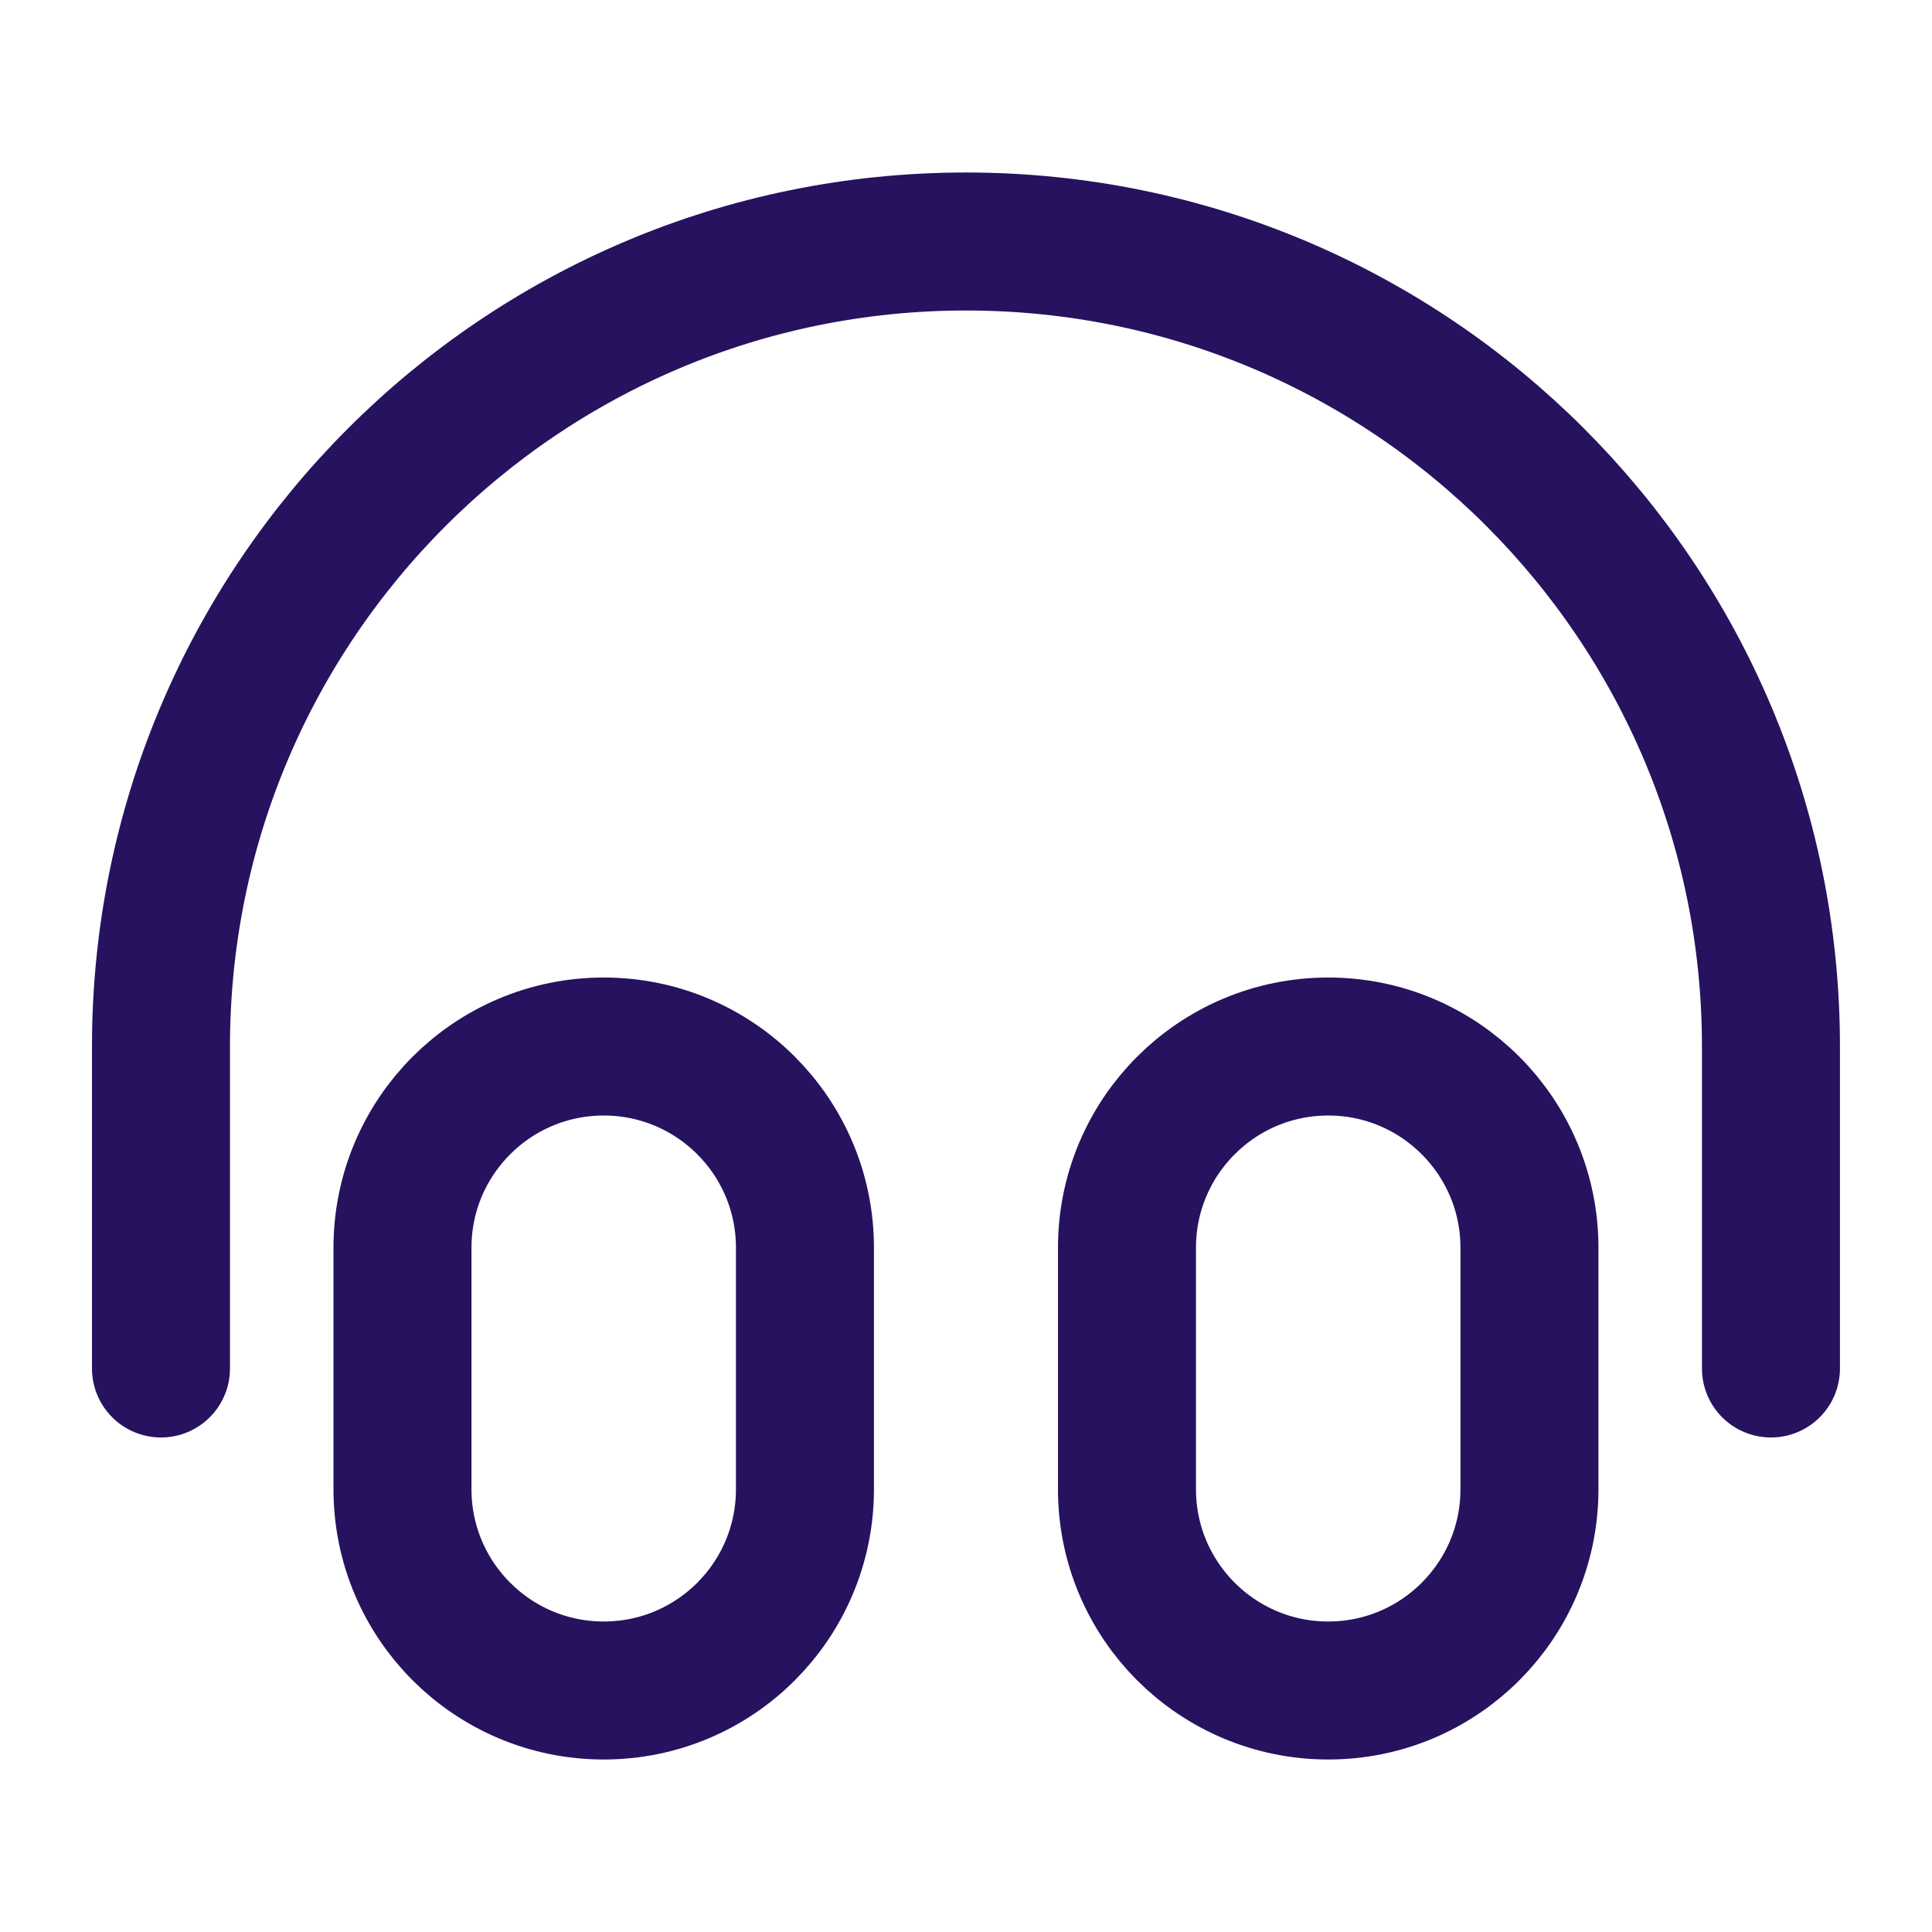
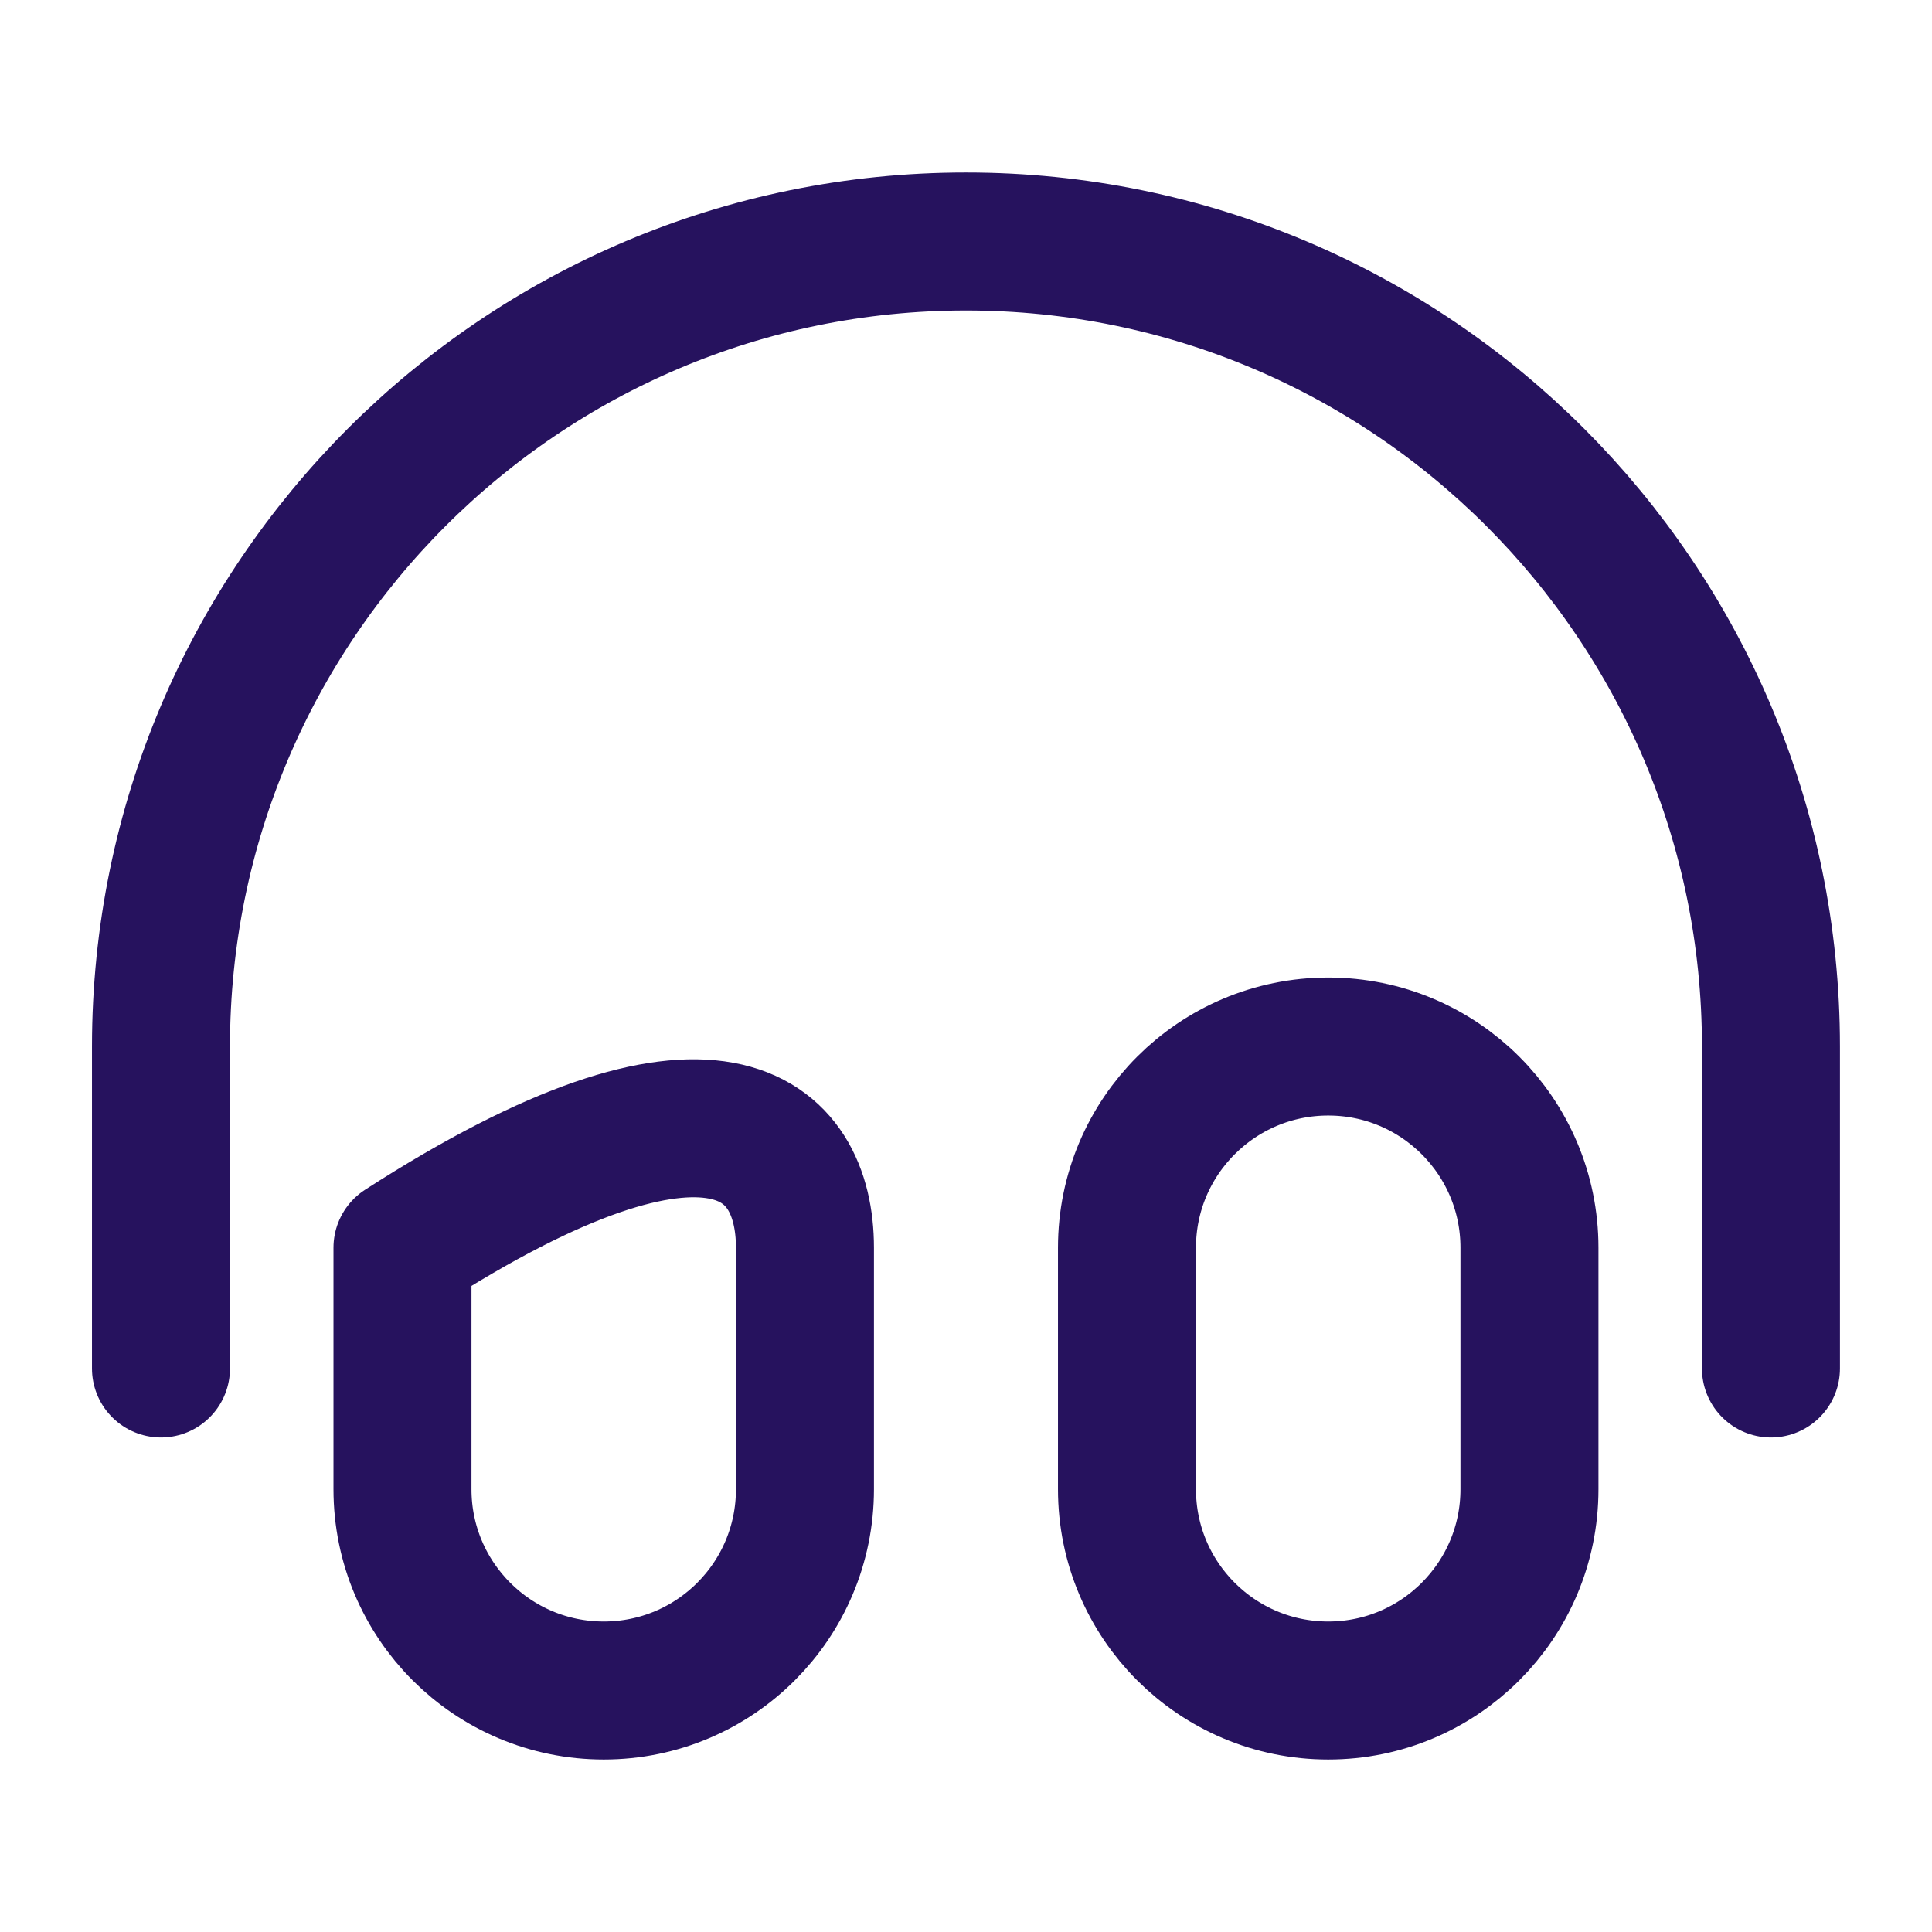
<svg xmlns="http://www.w3.org/2000/svg" width="28" height="28" viewBox="0 0 28 28" fill="none">
-   <path d="M25.666 19.833V15.167C25.666 8.723 20.443 3.5 14 3.5C7.556 3.5 2.333 8.723 2.333 15.167V19.833M8.75 24.5C7.139 24.5 5.833 23.194 5.833 21.583V18.083C5.833 16.473 7.139 15.167 8.75 15.167C10.361 15.167 11.666 16.473 11.666 18.083V21.583C11.666 23.194 10.361 24.5 8.75 24.5ZM19.25 24.5C17.639 24.5 16.333 23.194 16.333 21.583V18.083C16.333 16.473 17.639 15.167 19.25 15.167C20.86 15.167 22.166 16.473 22.166 18.083V21.583C22.166 23.194 20.86 24.5 19.25 24.5Z" stroke="#26125E" stroke-width="2" stroke-linecap="round" stroke-linejoin="round" />
+   <path d="M25.666 19.833V15.167C25.666 8.723 20.443 3.5 14 3.5C7.556 3.5 2.333 8.723 2.333 15.167V19.833M8.75 24.5C7.139 24.5 5.833 23.194 5.833 21.583V18.083C10.361 15.167 11.666 16.473 11.666 18.083V21.583C11.666 23.194 10.361 24.5 8.75 24.5ZM19.25 24.5C17.639 24.5 16.333 23.194 16.333 21.583V18.083C16.333 16.473 17.639 15.167 19.25 15.167C20.86 15.167 22.166 16.473 22.166 18.083V21.583C22.166 23.194 20.86 24.5 19.25 24.5Z" stroke="#26125E" stroke-width="2" stroke-linecap="round" stroke-linejoin="round" />
</svg>